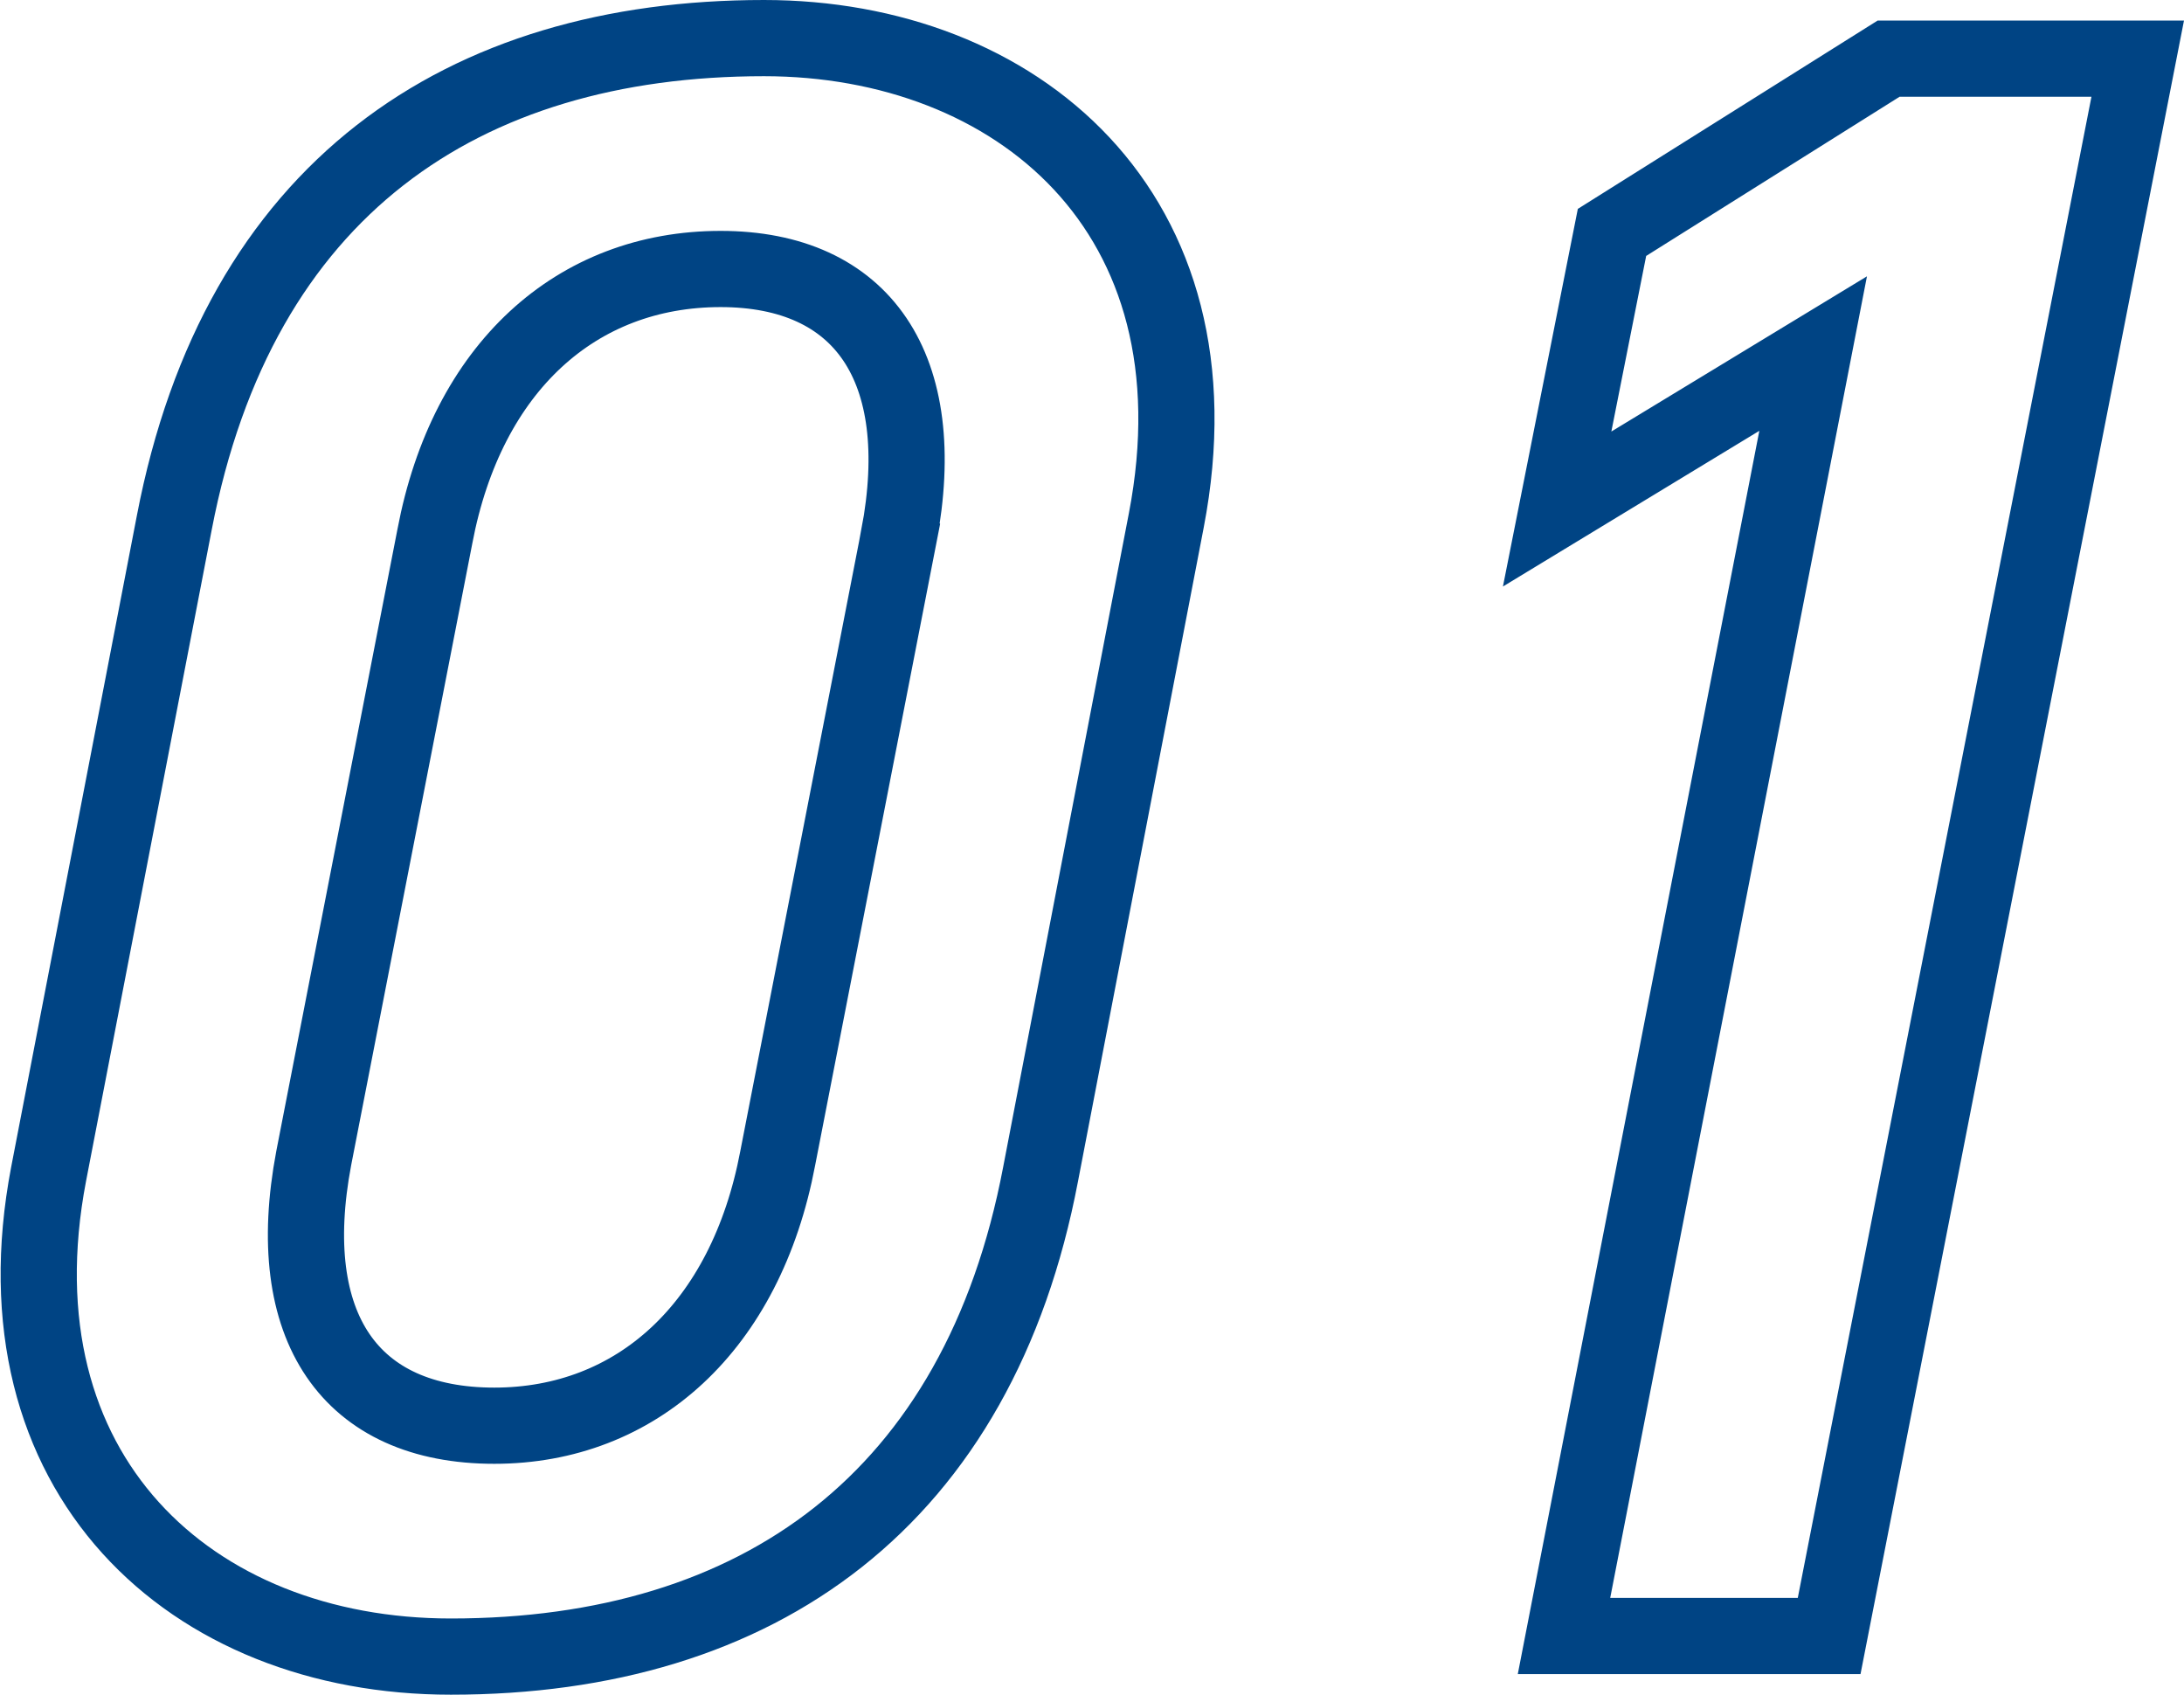
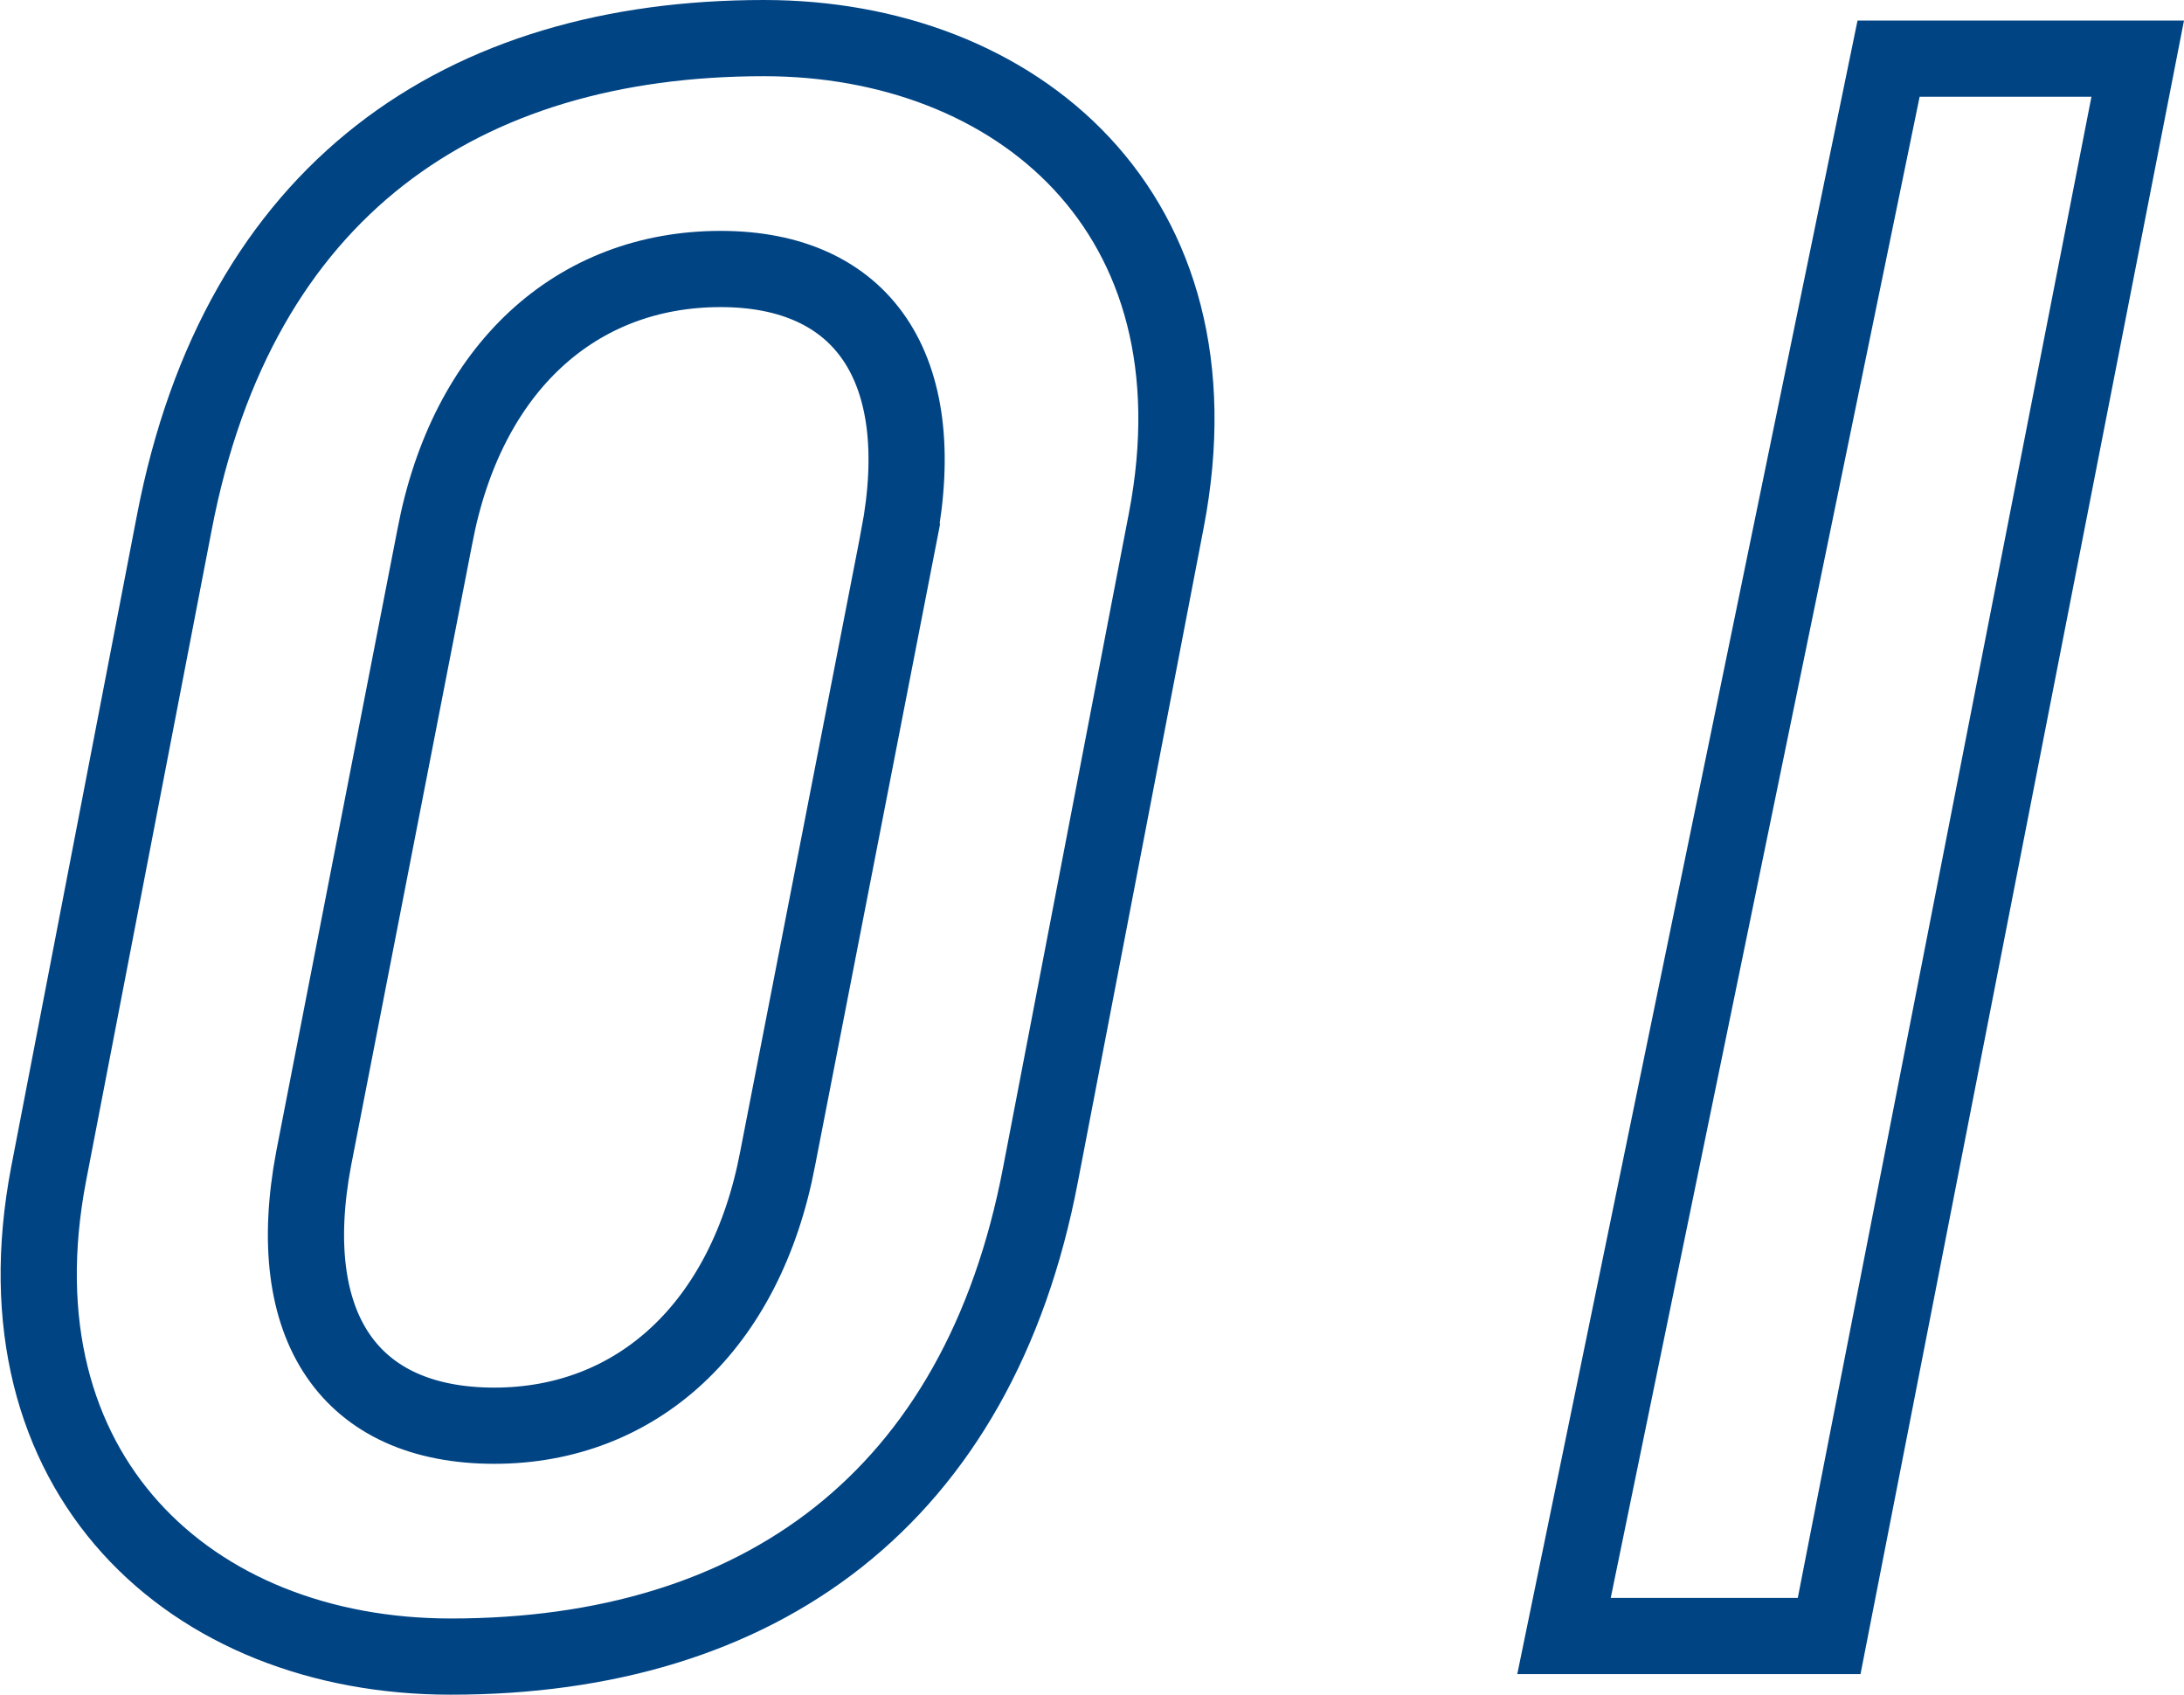
<svg xmlns="http://www.w3.org/2000/svg" width="57.33" height="44.48" viewBox="0 0 57.33 44.48">
-   <path id="パス_8097" data-name="パス 8097" d="M34.32-29.28c1.56-8.1-3.96-12.66-10.56-12.66-7.92,0-13.8,3.96-15.48,12.72l-3.3,17.1C3.48-4.26,8.7.54,15.54.54c8.1,0,13.86-4.14,15.48-12.66Zm-7.02.42L24.12-12.54c-.84,4.44-3.72,7.02-7.44,7.02-3.78,0-5.58-2.58-4.74-7.02l3.18-16.32c.84-4.44,3.72-7.02,7.5-7.02C26.34-35.88,28.14-33.3,27.3-28.86ZM59.82-41.4H53.28l-7.26,4.56-1.44,7.26,6.72-4.08L44.76,0h6.96Z" transform="translate(-3.705 42.94)" fill="none" stroke="#004484" stroke-width="2" />
+   <path id="パス_8097" data-name="パス 8097" d="M34.32-29.28c1.56-8.1-3.96-12.66-10.56-12.66-7.92,0-13.8,3.96-15.48,12.72l-3.3,17.1C3.48-4.26,8.7.54,15.54.54c8.1,0,13.86-4.14,15.48-12.66Zm-7.02.42L24.12-12.54c-.84,4.44-3.72,7.02-7.44,7.02-3.78,0-5.58-2.58-4.74-7.02l3.18-16.32c.84-4.44,3.72-7.02,7.5-7.02C26.34-35.88,28.14-33.3,27.3-28.86ZM59.82-41.4H53.28L44.76,0h6.96Z" transform="translate(-3.705 42.94)" fill="none" stroke="#004484" stroke-width="2" />
</svg>